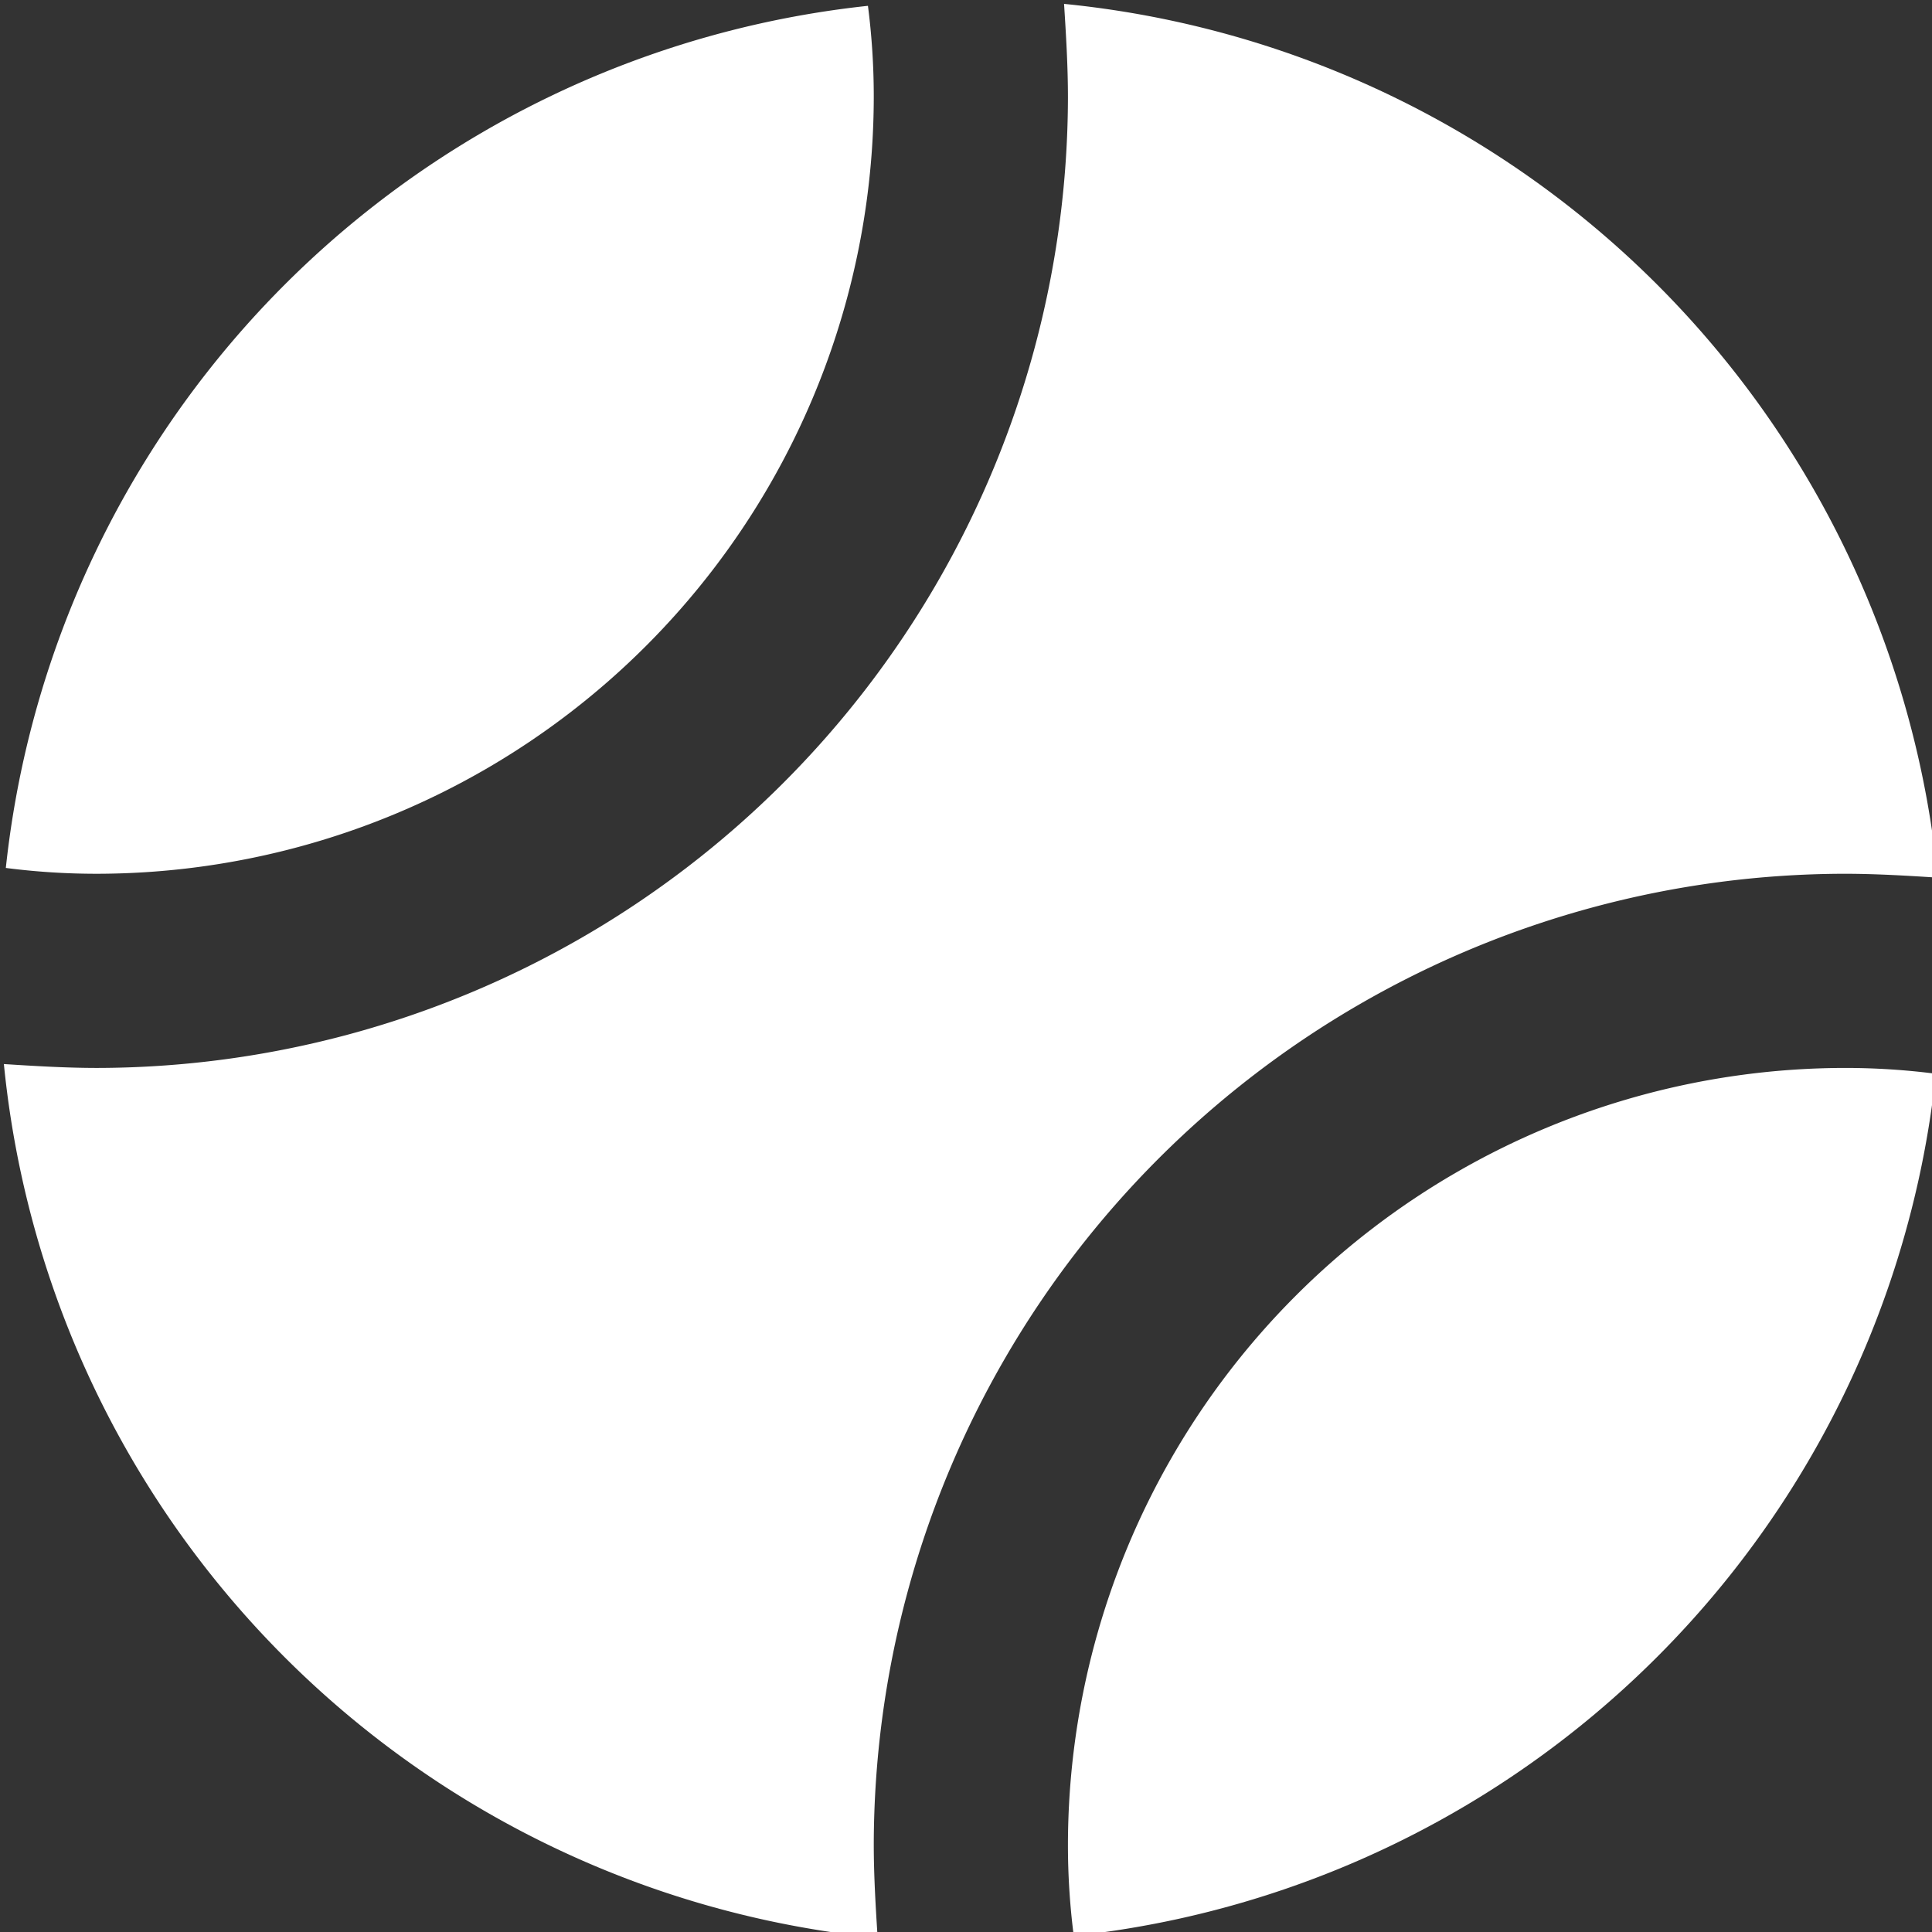
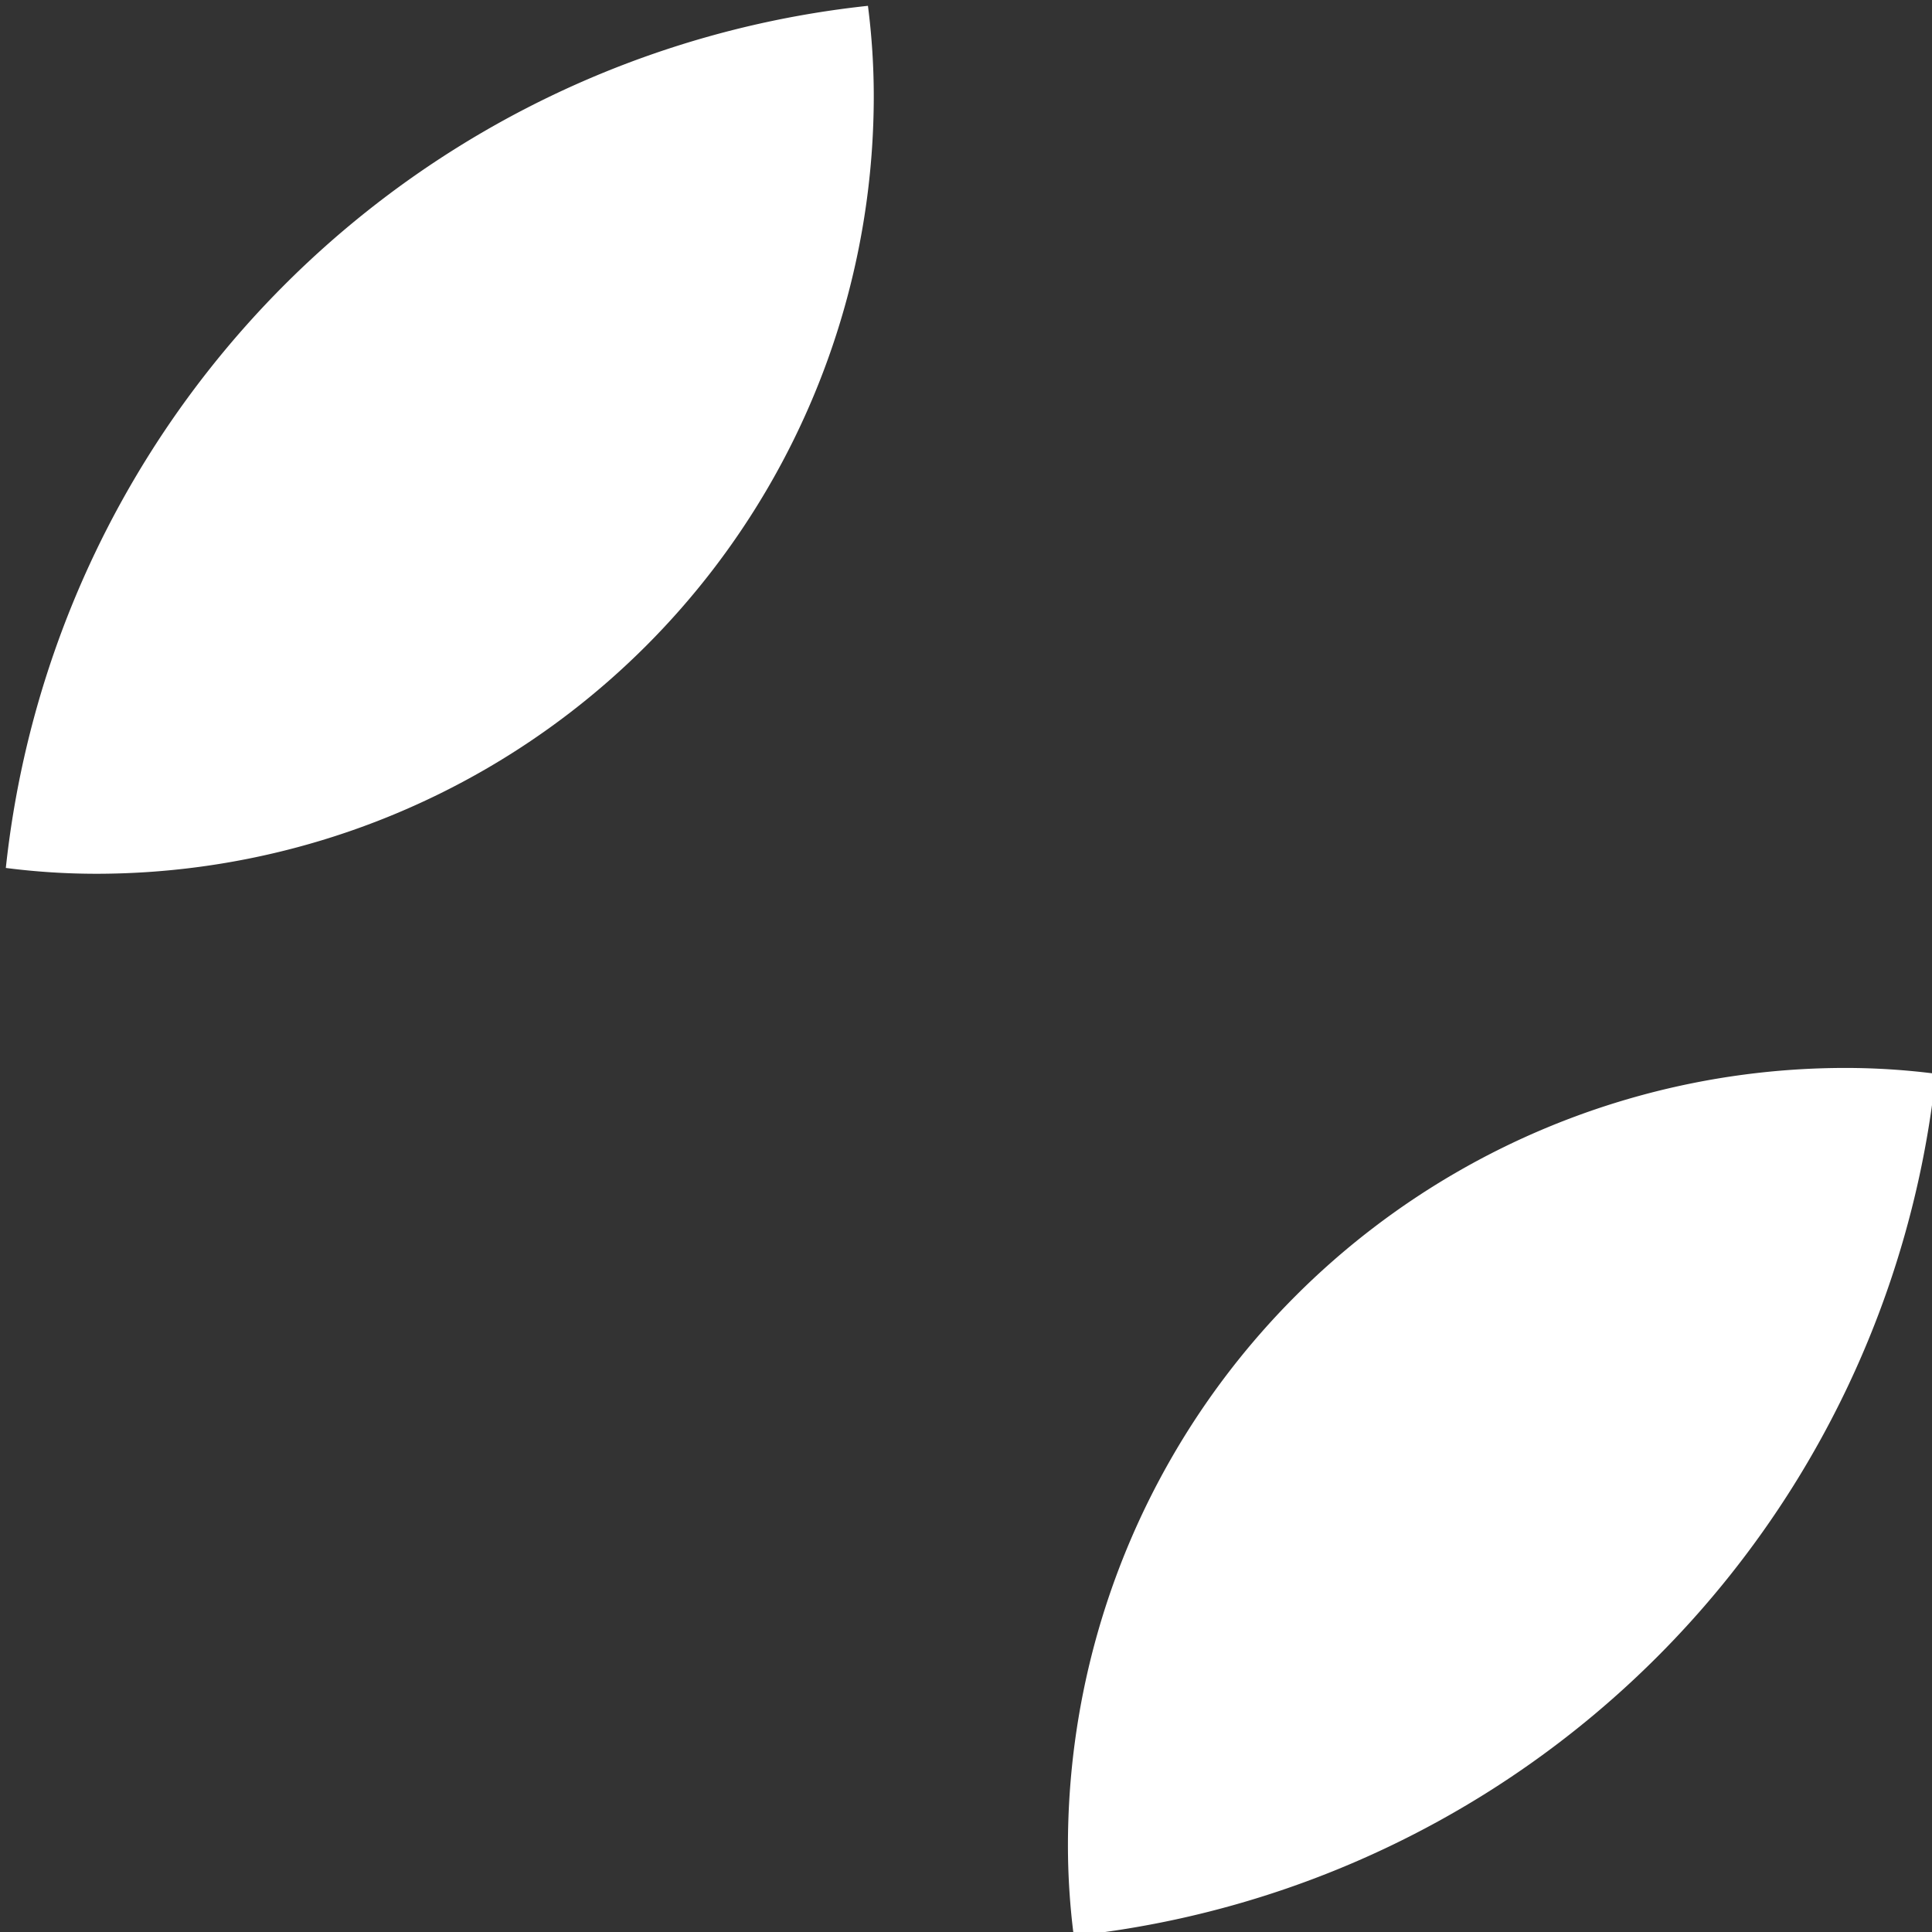
<svg xmlns="http://www.w3.org/2000/svg" fill="#000000" height="19.9" preserveAspectRatio="xMidYMid meet" version="1" viewBox="2.0 2.0 19.9 19.9" width="19.9" zoomAndPan="magnify">
  <rect x="2.0" y="2.0" width="19.9" height="19.9" fill="#333333" stroke="none" />
  <g fill="#ffffff" id="change1_1">
    <path d="M11,3a7.3,7.3,0,0,0-.06-.94,10,10,0,0,0-8.88,8.88A7.3,7.3,0,0,0,3,11,8.011,8.011,0,0,0,11,3Z" fill="inherit" />
    <path d="M13,21a7.3,7.3,0,0,0,.06.94,10,10,0,0,0,8.88-8.88A7.3,7.3,0,0,0,21,13,8.011,8.011,0,0,0,13,21Z" fill="inherit" />
-     <path d="M21,11c.32,0,.65.02.96.04a10.038,10.038,0,0,0-9-9c.02.31.04.64.04.96A10.016,10.016,0,0,1,3,13c-.32,0-.65-.02-.96-.04a10.038,10.038,0,0,0,9,9c-.02-.31-.04-.64-.04-.96A10.016,10.016,0,0,1,21,11Z" fill="inherit" />
  </g>
</svg>